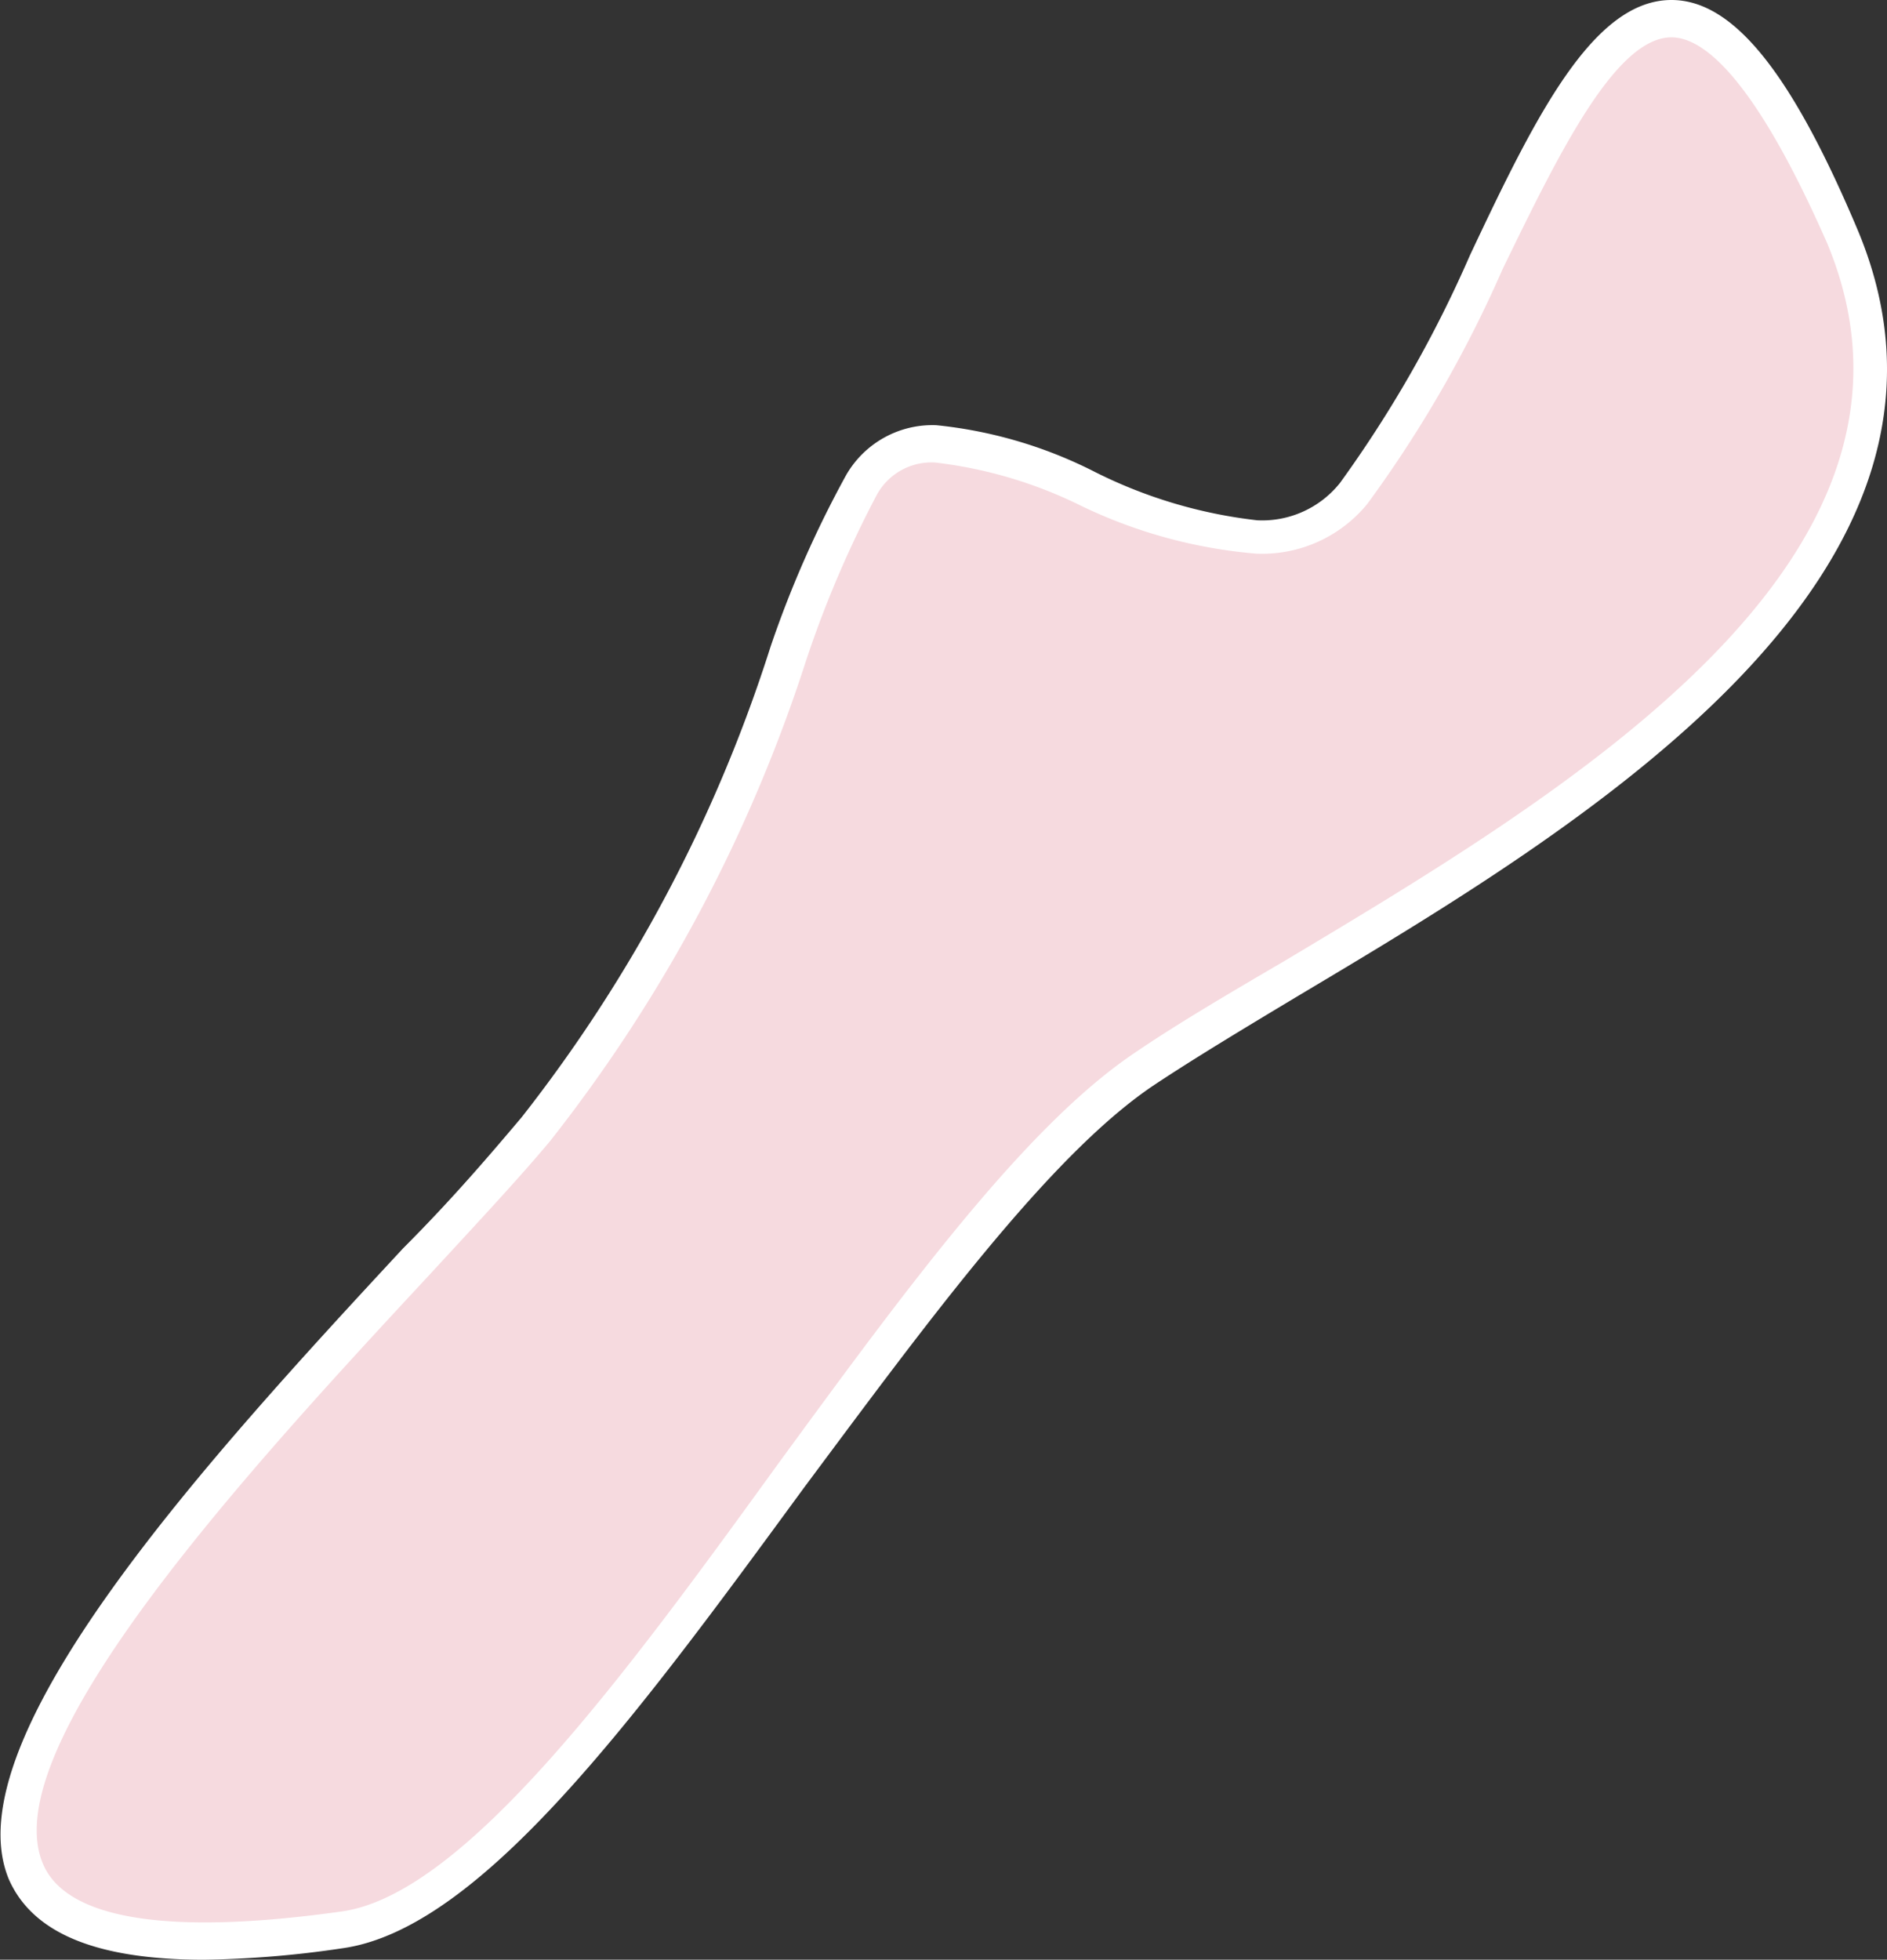
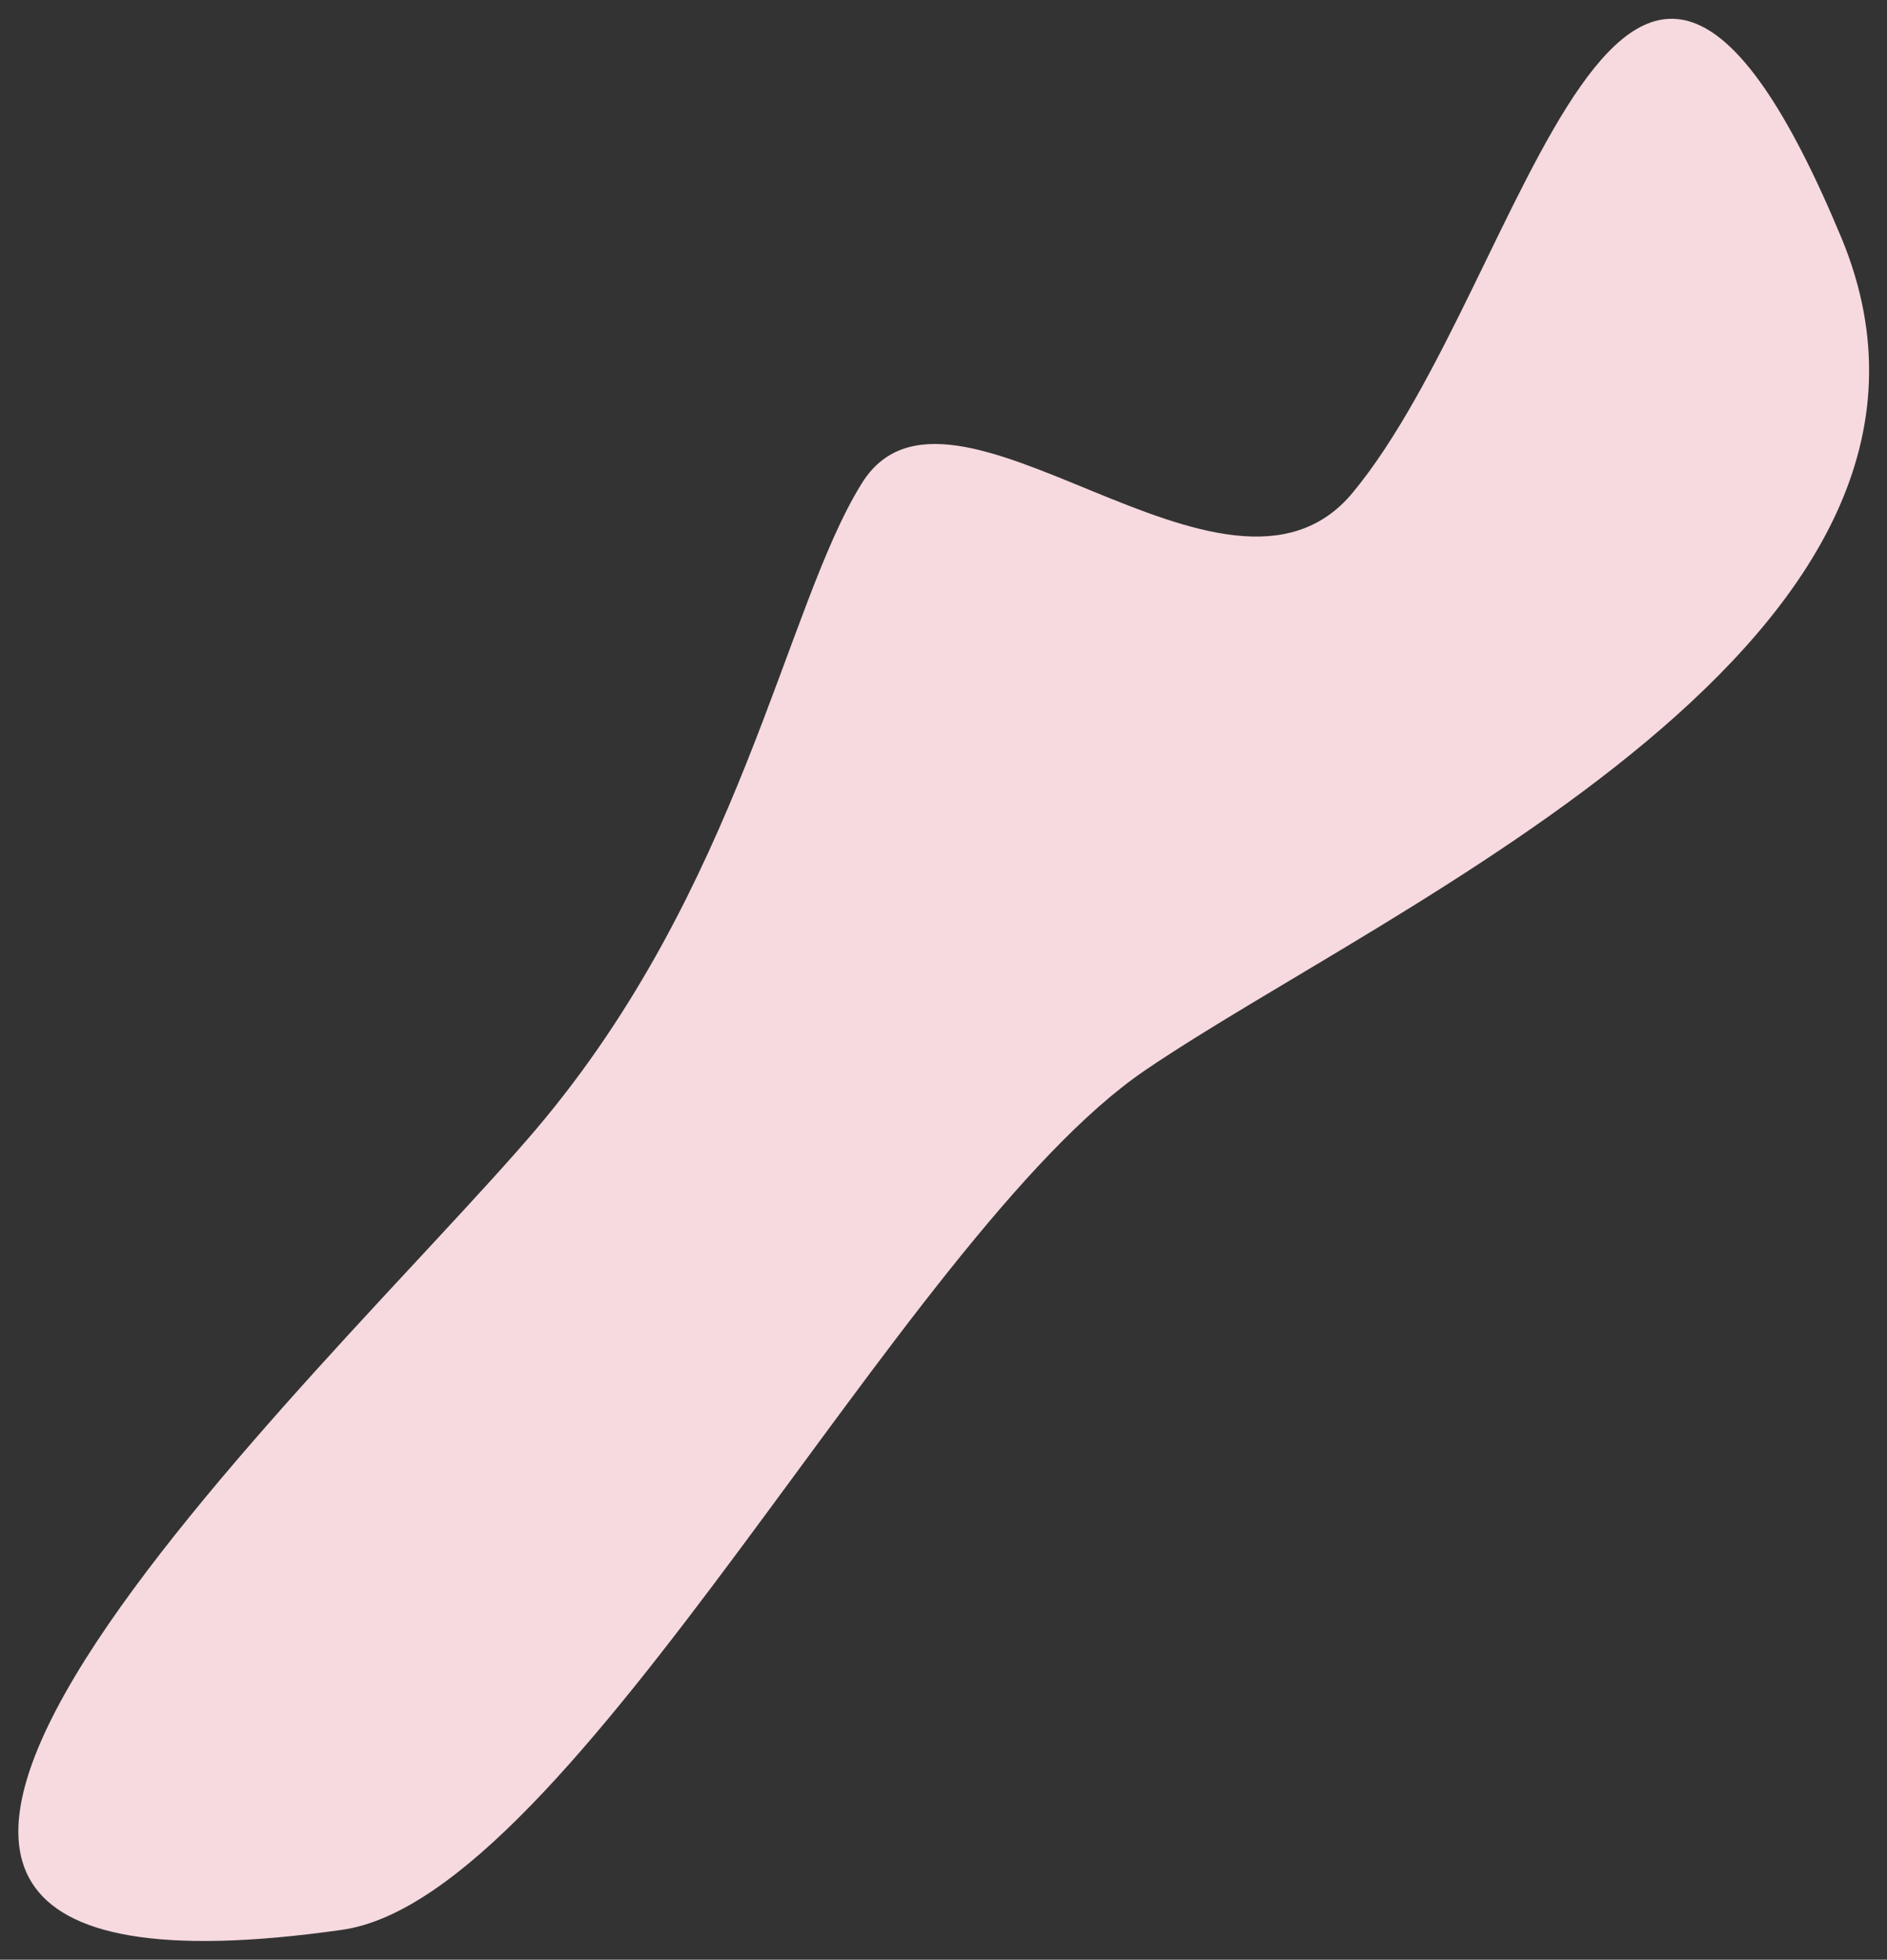
<svg xmlns="http://www.w3.org/2000/svg" viewBox="0 0 37.91 39.36">
  <rect x="0" y="0" width="37.91" height="39.36" fill="#333333" stroke="none" />
  <defs>
    <style>.cls-1{fill:#f6dadf;}.cls-2{fill:#fff;}</style>
  </defs>
  <title>Asset 2</title>
  <g id="Layer_2" data-name="Layer 2">
    <g id="レイヤー_1" data-name="レイヤー 1">
      <path class="cls-1" d="M6.87,38.76c-14.84,2.11-.2-11.25,3.9-16.08s5-10.48,6.53-12.95c1.77-2.93,7.34,3.24,9.88.16C30.72,5.61,32.56-5.88,37,4.79c3.3,8-9.11,13.38-14,16.71S11.54,38.1,6.87,38.76Z" />
-       <path class="cls-2" d="M4.1,39.36c-2.16,0-3.44-.53-3.92-1.61C-1,34.93,4.24,29.23,8.1,25.07c1-1,1.78-1.92,2.38-2.63a30,30,0,0,0,5-9.45A21.49,21.49,0,0,1,17,9.54a2,2,0,0,1,1.81-1,9,9,0,0,1,3.13.91,9.66,9.66,0,0,0,3.32,1,2,2,0,0,0,1.66-.75,24.42,24.42,0,0,0,2.61-4.57C30.84,2.35,32,0,33.58,0,34.83,0,36,1.48,37.33,4.64c2.88,6.93-5.61,12-11.23,15.35-1.1.66-2.13,1.28-2.94,1.82-2.1,1.42-4.57,4.8-7,8.06-3.34,4.56-6.49,8.87-9.28,9.26A20.58,20.58,0,0,1,4.1,39.36ZM18.79,9.29a1.25,1.25,0,0,0-1.17.64,21.87,21.87,0,0,0-1.42,3.32,30.9,30.9,0,0,1-5.15,9.67c-.61.73-1.44,1.62-2.4,2.66C5.14,29.36-.17,35.08.87,37.45c.48,1.1,2.52,1.43,6,.94,2.47-.35,5.68-4.73,8.77-9,2.54-3.47,4.94-6.75,7.15-8.24.82-.56,1.87-1.18,3-1.84,5.72-3.42,13.55-8.09,10.92-14.42C35.21,1.48,34.19.75,33.58.75c-1.13,0-2.28,2.37-3.39,4.65a24.72,24.72,0,0,1-2.72,4.72,2.73,2.73,0,0,1-2.23,1,10,10,0,0,1-3.6-1A8.93,8.93,0,0,0,18.79,9.29Z" />
    </g>
  </g>
</svg>